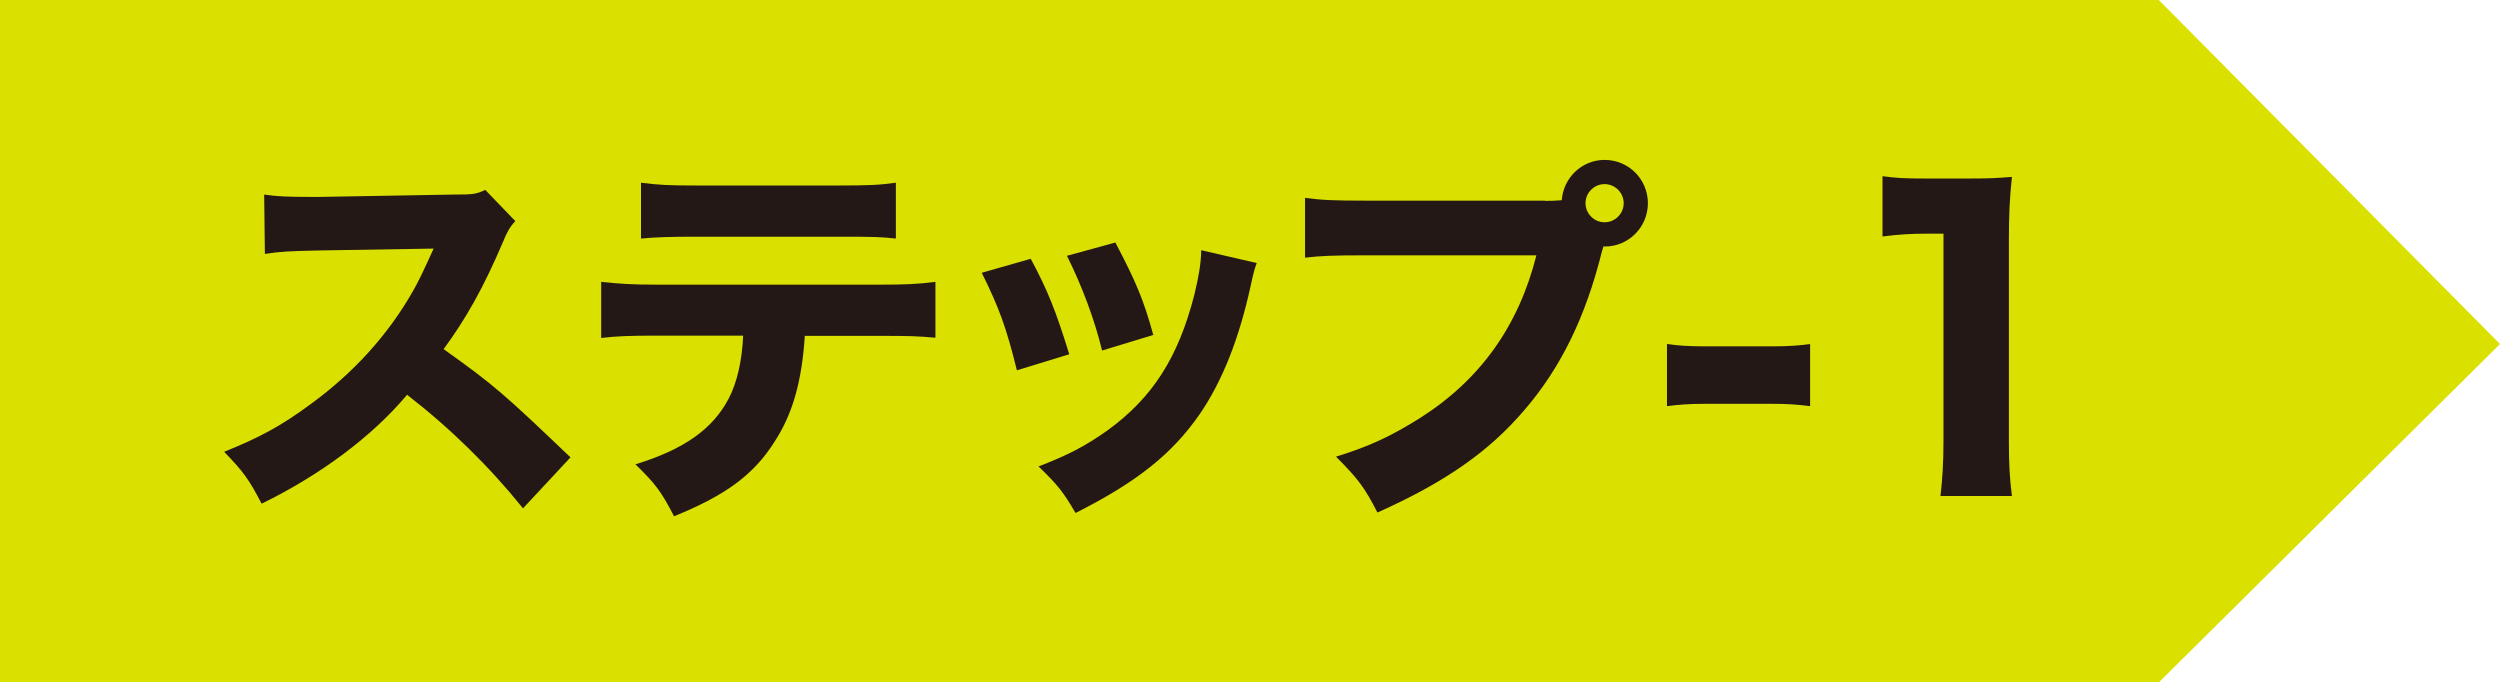
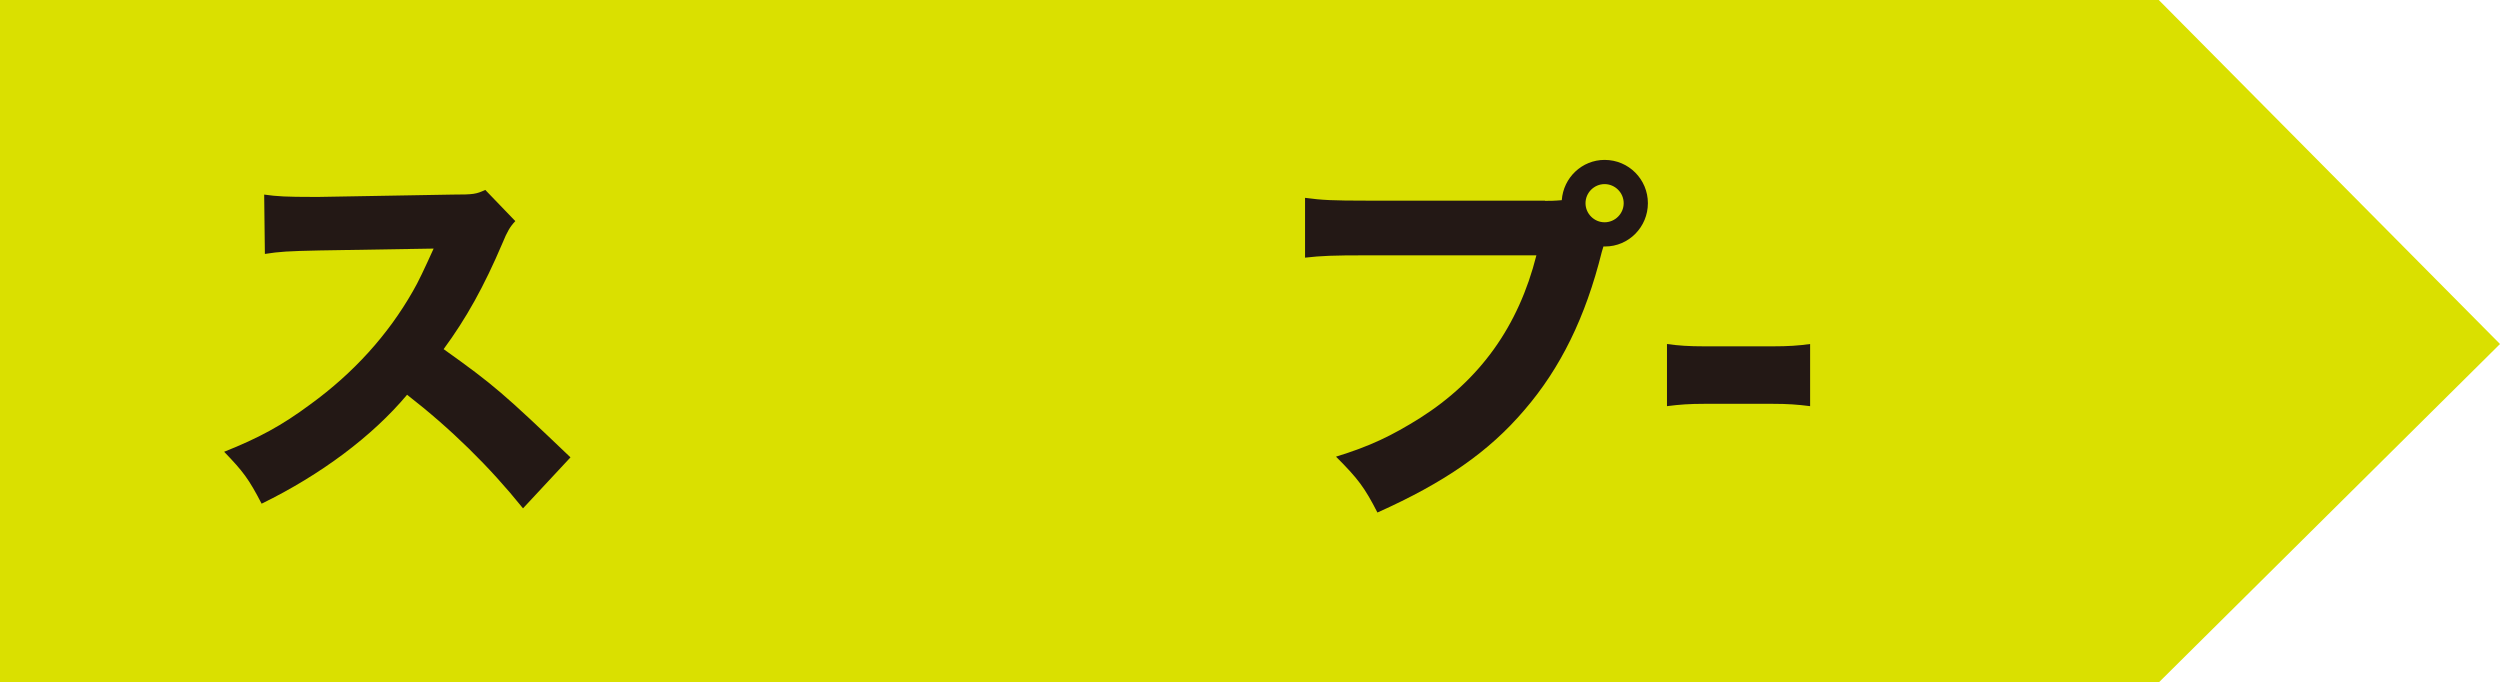
<svg xmlns="http://www.w3.org/2000/svg" id="_文字" data-name="文字" viewBox="0 0 107.41 29.32">
  <defs>
    <style>
      .cls-1 {
        fill: #dae000;
      }

      .cls-2 {
        fill: #231815;
      }
    </style>
  </defs>
  <polygon class="cls-1" points="92.75 29.32 0 29.32 0 0 92.75 0 107.41 14.78 92.75 29.32" />
  <g>
    <path class="cls-2" d="m22.47,21.84c-1.43-1.78-3.1-3.42-4.98-4.88-1.49,1.78-3.71,3.44-6.25,4.68-.55-1.06-.79-1.38-1.61-2.23,1.48-.59,2.47-1.12,3.72-2.05,1.84-1.34,3.32-2.97,4.39-4.85.22-.37.5-.97.89-1.83l-4.9.08c-1.39.03-1.71.05-2.35.15l-.03-2.55c.54.08,1.01.1,2.05.1h.32l5.72-.1c.92,0,1.01-.02,1.41-.2l1.29,1.34c-.22.23-.35.45-.55.94-.8,1.88-1.56,3.24-2.53,4.56,2.16,1.54,2.58,1.91,5.45,4.65l-2.03,2.18Z" />
-     <path class="cls-2" d="m34.58,14.41c-.13,1.98-.52,3.37-1.31,4.58-.89,1.41-2.11,2.3-4.31,3.19-.54-1.04-.79-1.39-1.66-2.23,2.08-.64,3.32-1.51,4.01-2.83.35-.67.57-1.59.62-2.7h-3.72c-1.12,0-1.71.02-2.38.1v-2.41c.77.08,1.27.12,2.42.12h9.46c1.19,0,1.68-.02,2.48-.12v2.4c-.77-.07-1.06-.08-2.43-.08h-3.17Zm-7.04-6.56c.77.1,1.22.12,2.42.12h6.05c1.31,0,1.78-.02,2.48-.12v2.4c-.62-.07-.92-.08-2.45-.08h-6.12c-1.11,0-1.78.02-2.38.08v-2.4Z" />
-     <path class="cls-2" d="m44.28,11.11c.74,1.38,1.07,2.21,1.66,4.11l-2.25.69c-.45-1.83-.77-2.7-1.51-4.19l2.1-.6Zm9.71.2c-.1.29-.12.34-.25.94-.49,2.26-1.21,4.11-2.2,5.55-1.19,1.71-2.68,2.9-5.33,4.24-.52-.89-.75-1.19-1.59-2,1.27-.49,2-.87,2.95-1.54,1.95-1.41,3.05-3.14,3.74-5.82.2-.82.29-1.38.3-1.93l2.38.55Zm-6.07-.89c.89,1.69,1.21,2.45,1.63,3.97l-2.2.67c-.32-1.32-.86-2.77-1.51-4.07l2.08-.57Z" />
    <path class="cls-2" d="m66.38,8.63c.2,0,.4,0,.72-.03.07-.97.87-1.73,1.84-1.73,1.04,0,1.86.84,1.86,1.86s-.82,1.86-1.84,1.86h-.07l-.07.23c-.7,2.82-1.78,5-3.32,6.79-1.54,1.81-3.44,3.12-6.32,4.41-.55-1.07-.82-1.44-1.78-2.4,1.46-.45,2.38-.89,3.61-1.66,2.58-1.64,4.23-3.94,5-6.99h-7.34c-1.38,0-1.91.02-2.6.1v-2.57c.72.1,1.24.12,2.63.12h7.68Zm1.74.1c0,.45.37.82.82.82s.82-.37.82-.82-.37-.82-.82-.82-.82.37-.82.82Z" />
    <path class="cls-2" d="m71.62,14.78c.49.07.94.1,1.61.1h2.93c.67,0,1.12-.03,1.61-.1v2.67c-.55-.07-.96-.1-1.61-.1h-2.93c-.65,0-1.06.03-1.61.1v-2.67Z" />
-     <path class="cls-2" d="m80.89,7.57c.55.08.97.1,1.83.1h1.83c1.01,0,1.24-.02,1.89-.07-.1.94-.13,1.66-.13,2.72v8.64c0,.94.03,1.58.13,2.35h-3.07c.08-.67.13-1.42.13-2.35v-8.92h-.74c-.65,0-1.17.03-1.88.12v-2.58Z" />
  </g>
</svg>